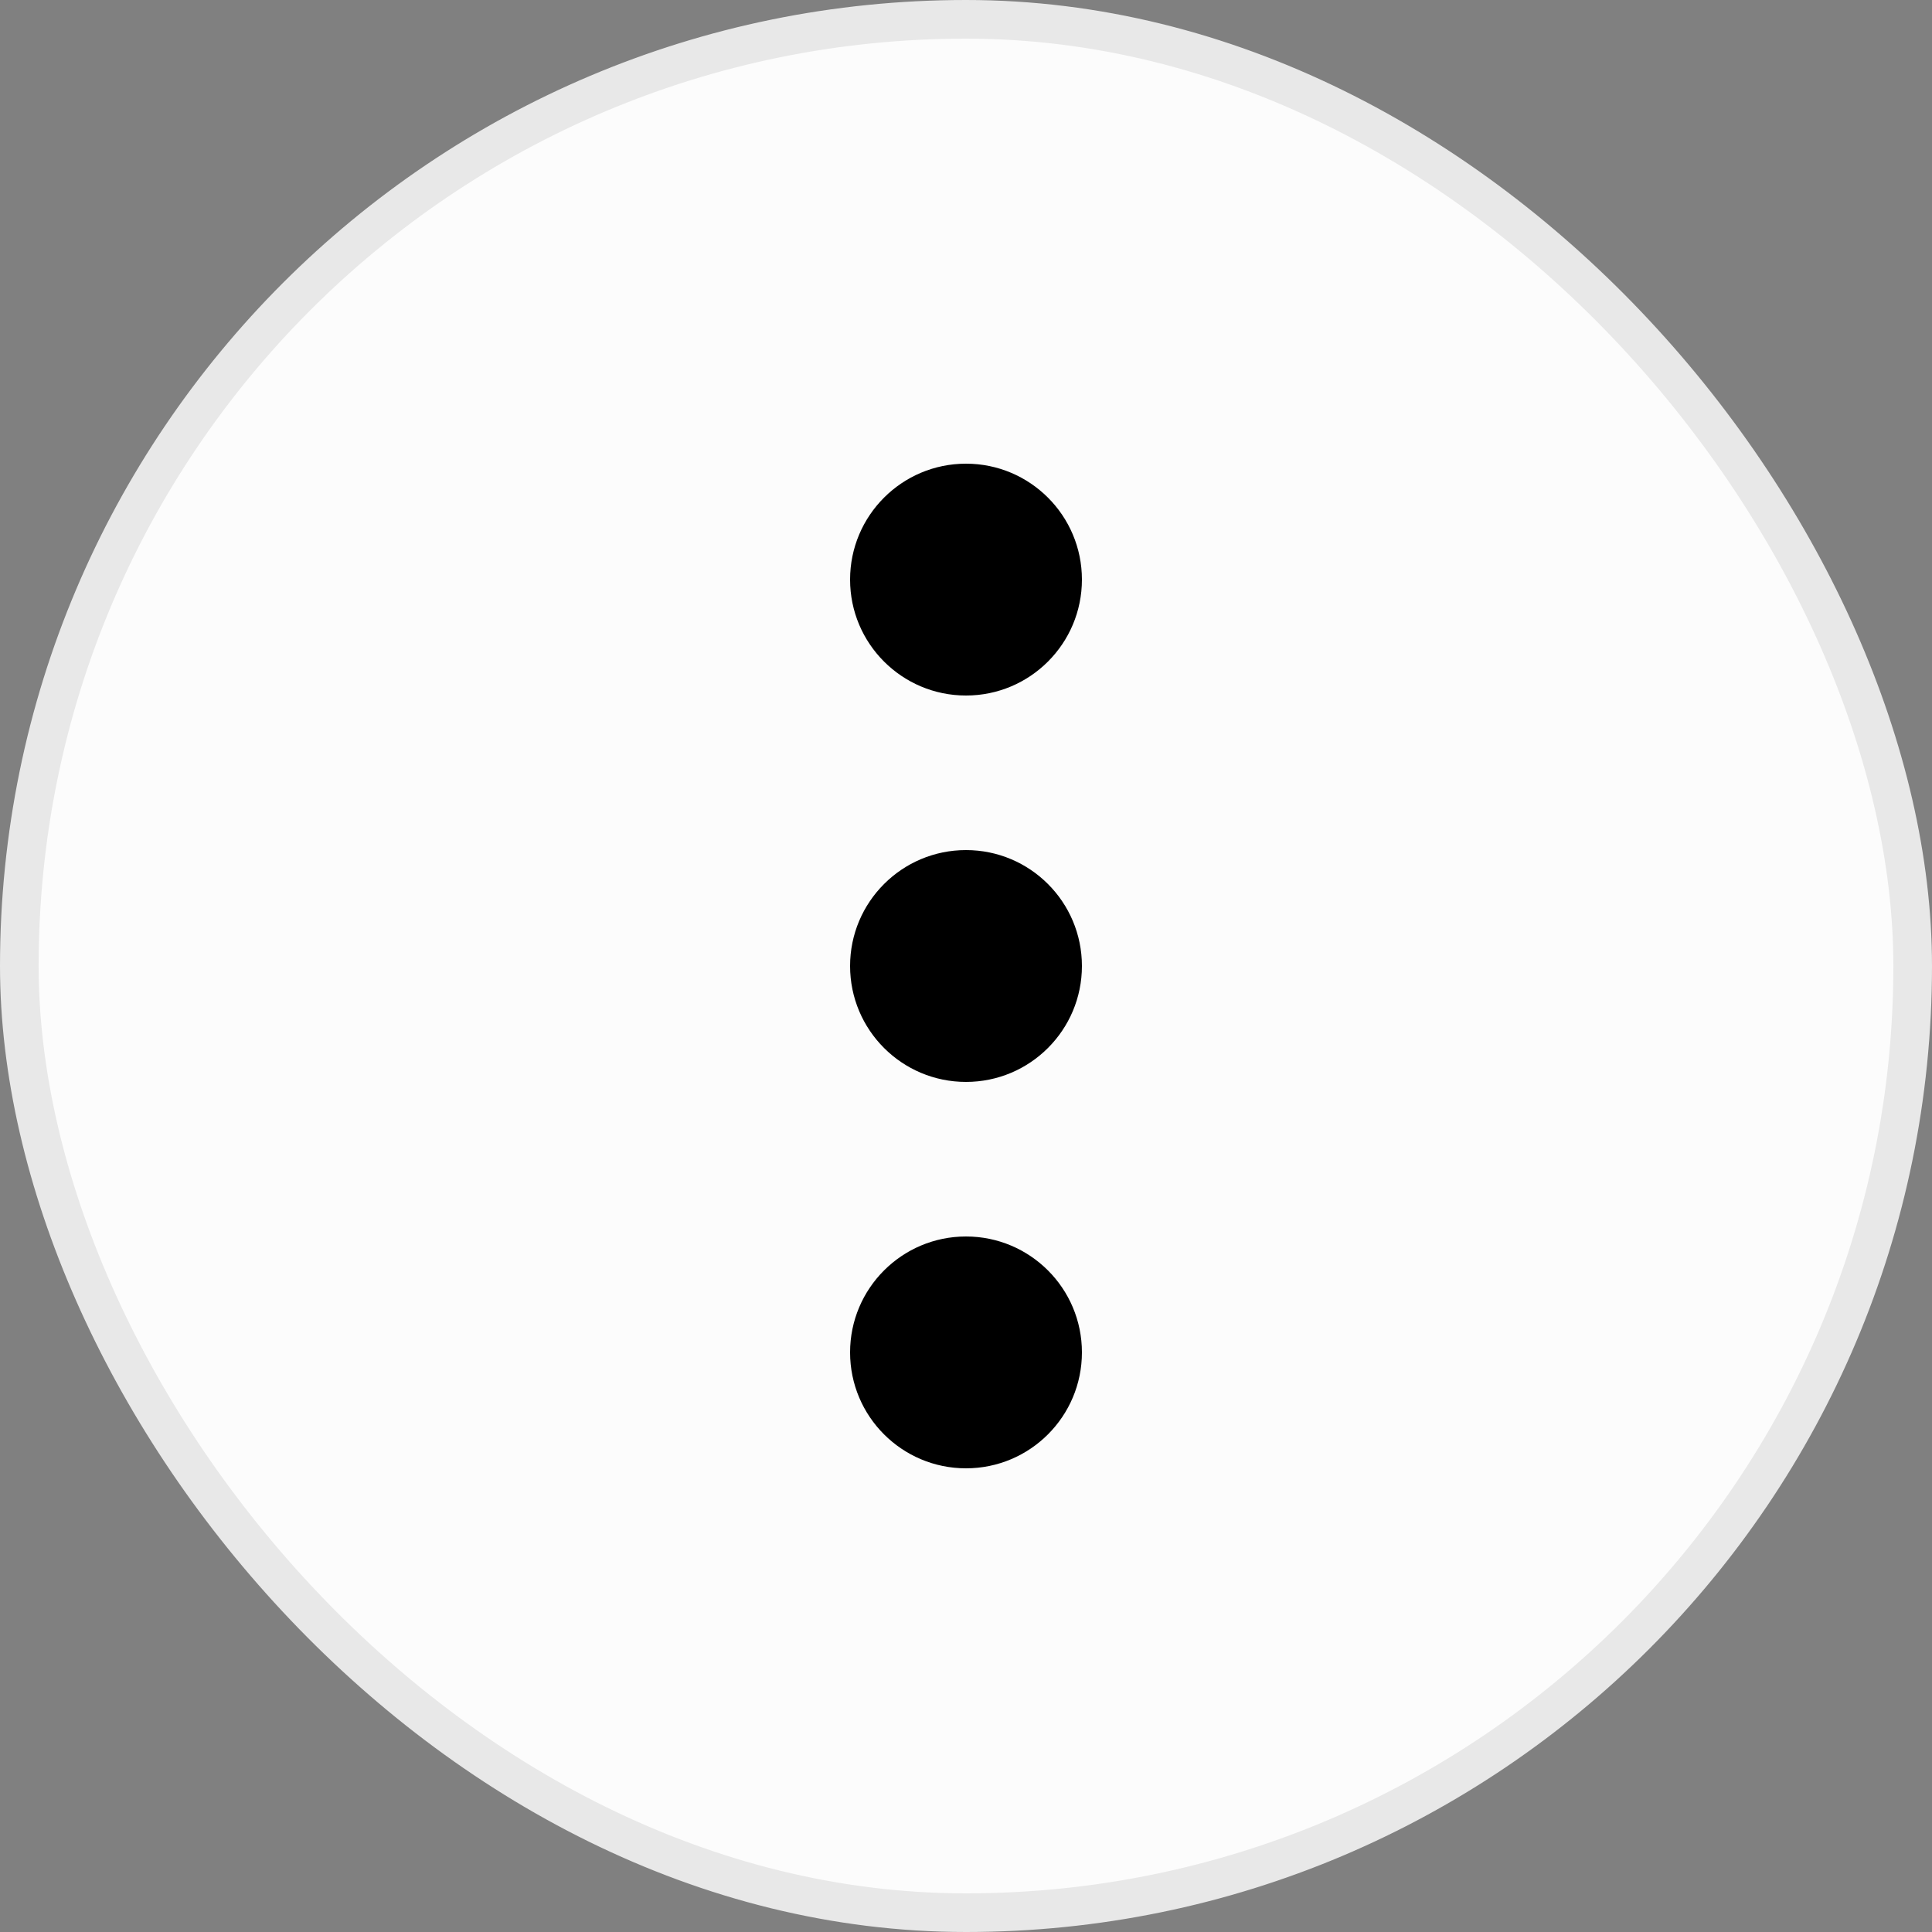
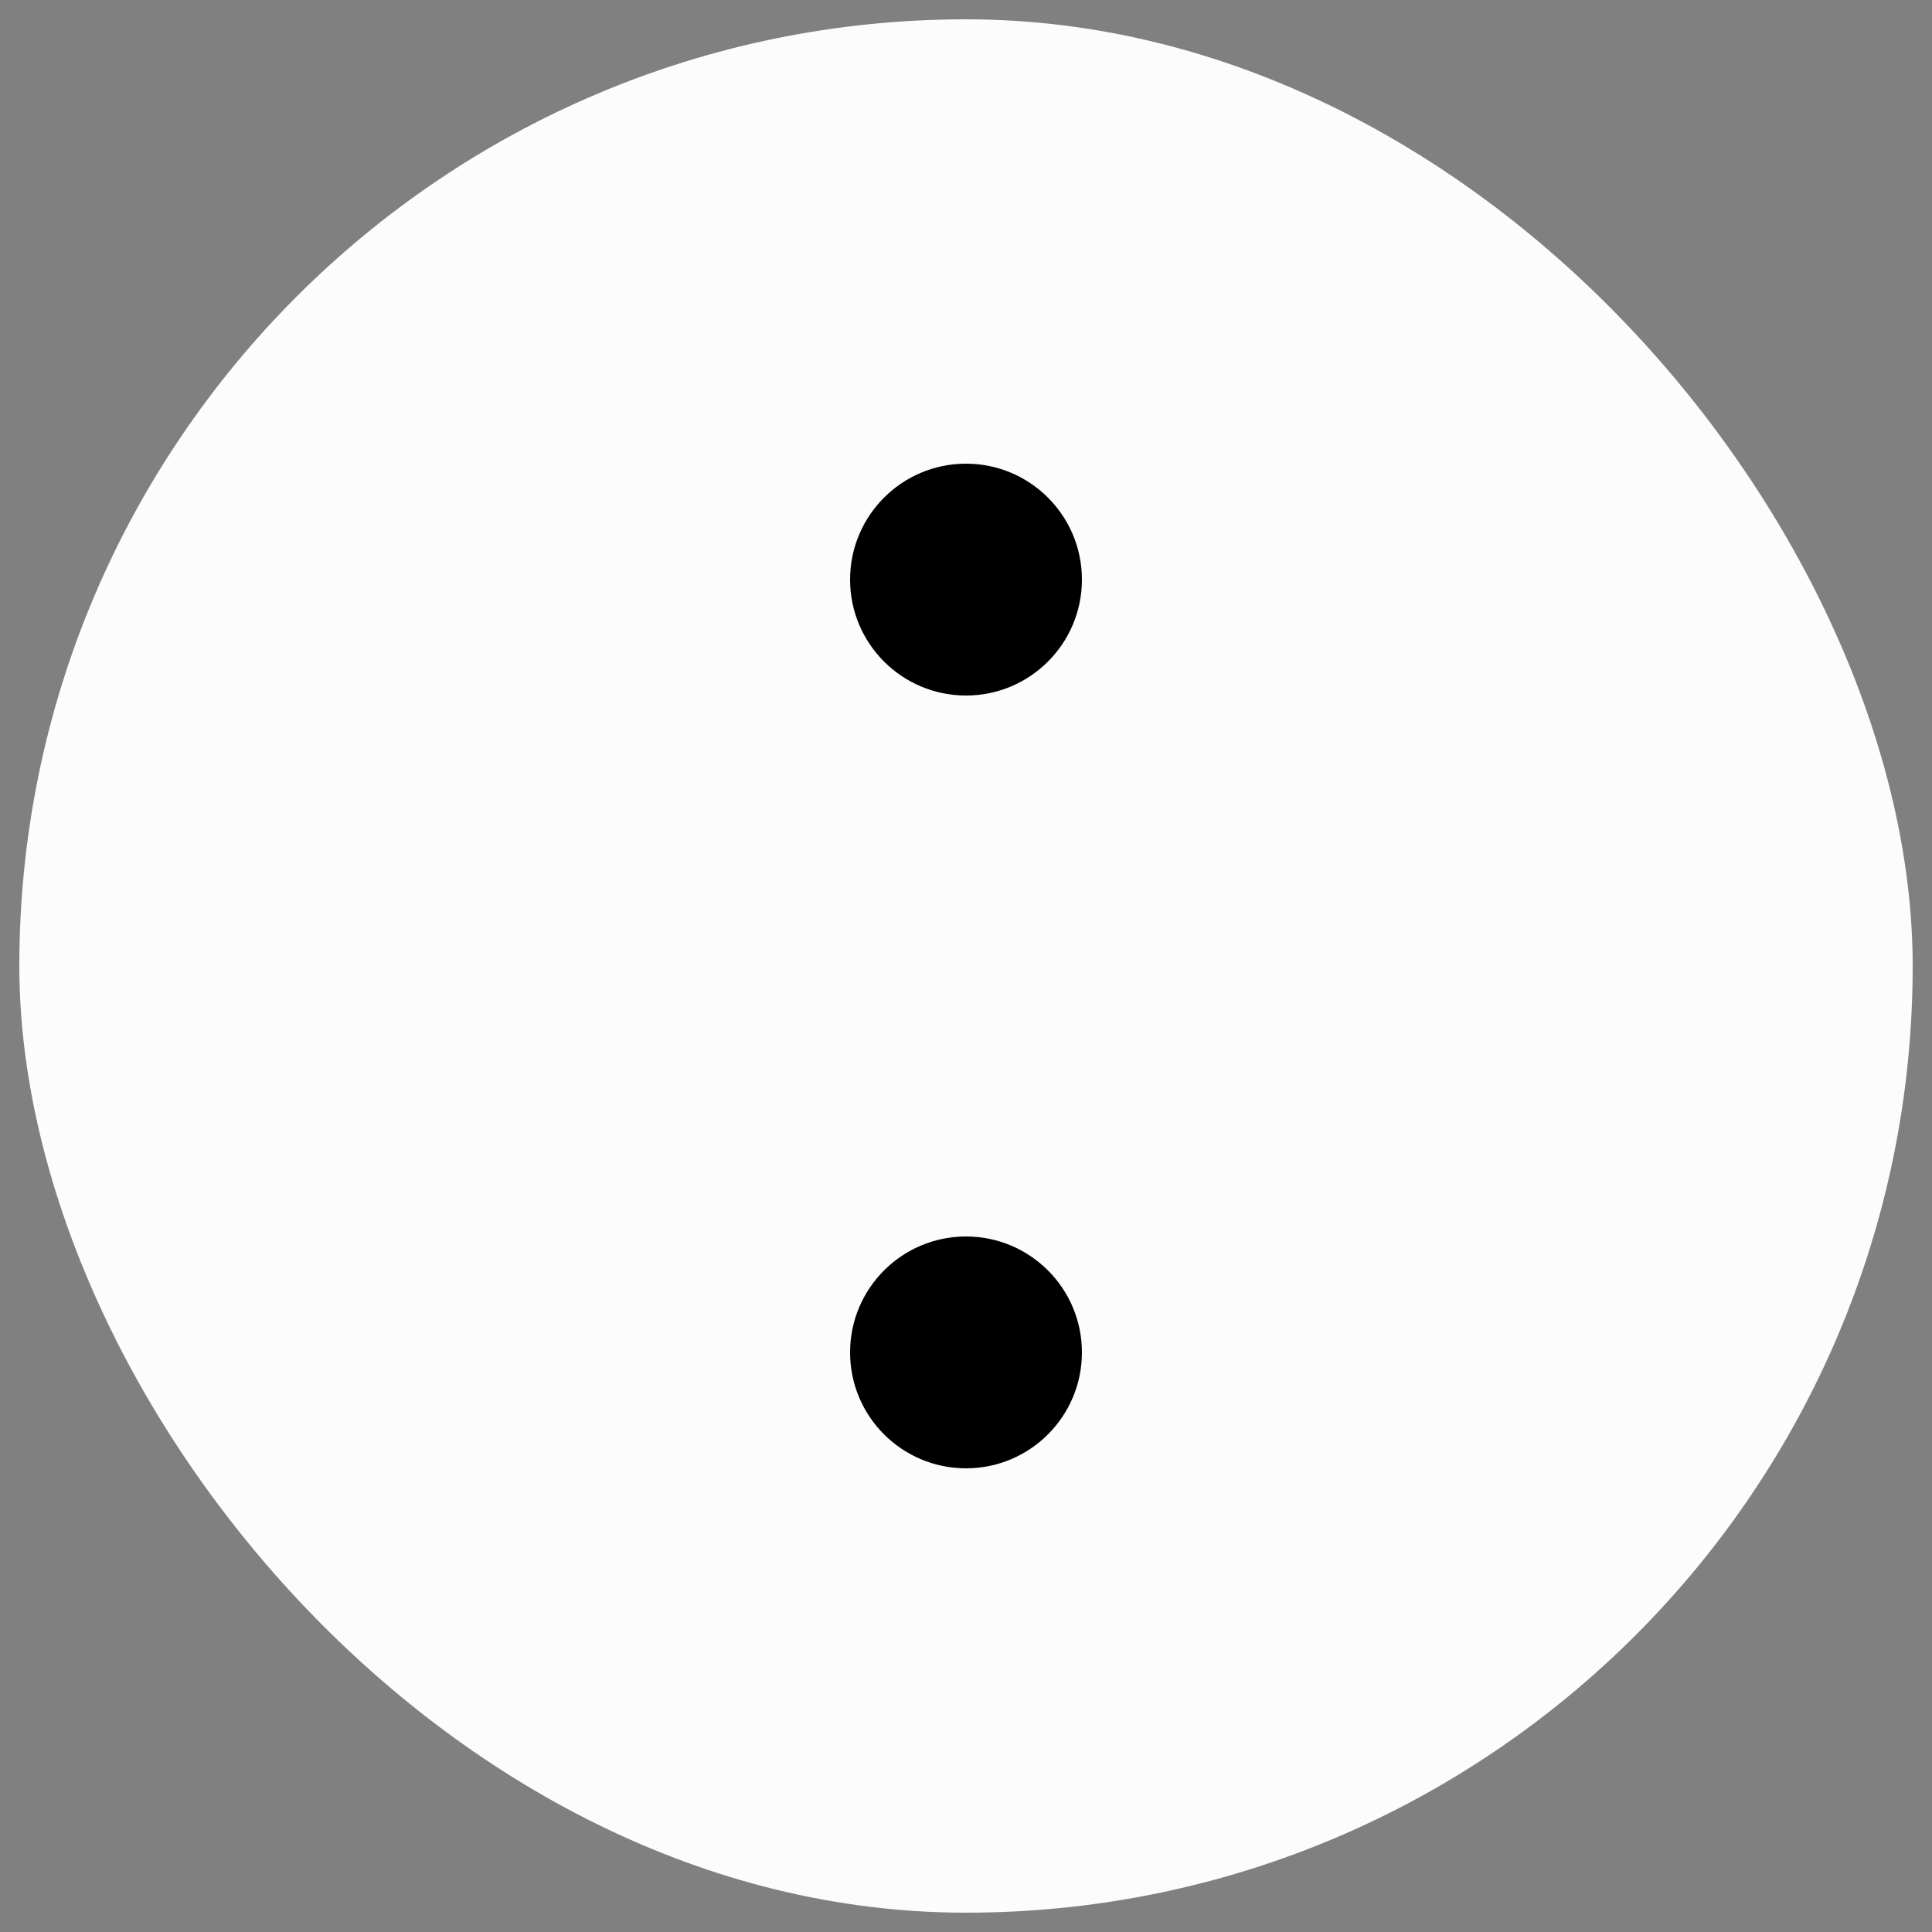
<svg xmlns="http://www.w3.org/2000/svg" width="50" height="50" viewBox="0 0 50 50" fill="none">
  <rect x="0" y="0" width="50" height="50" fill="#808080" stroke="none" />
  <rect x="0.5" y="0.5" width="49" height="49" rx="24.5" fill="#FCFCFC" />
-   <rect x="0.5" y="0.5" width="49" height="49" rx="24.5" stroke="#E8E8E8" />
  <circle cx="25" cy="15" r="3" fill="black" />
-   <circle cx="25" cy="25" r="3" fill="black" />
  <circle cx="25" cy="35" r="3" fill="black" />
</svg>